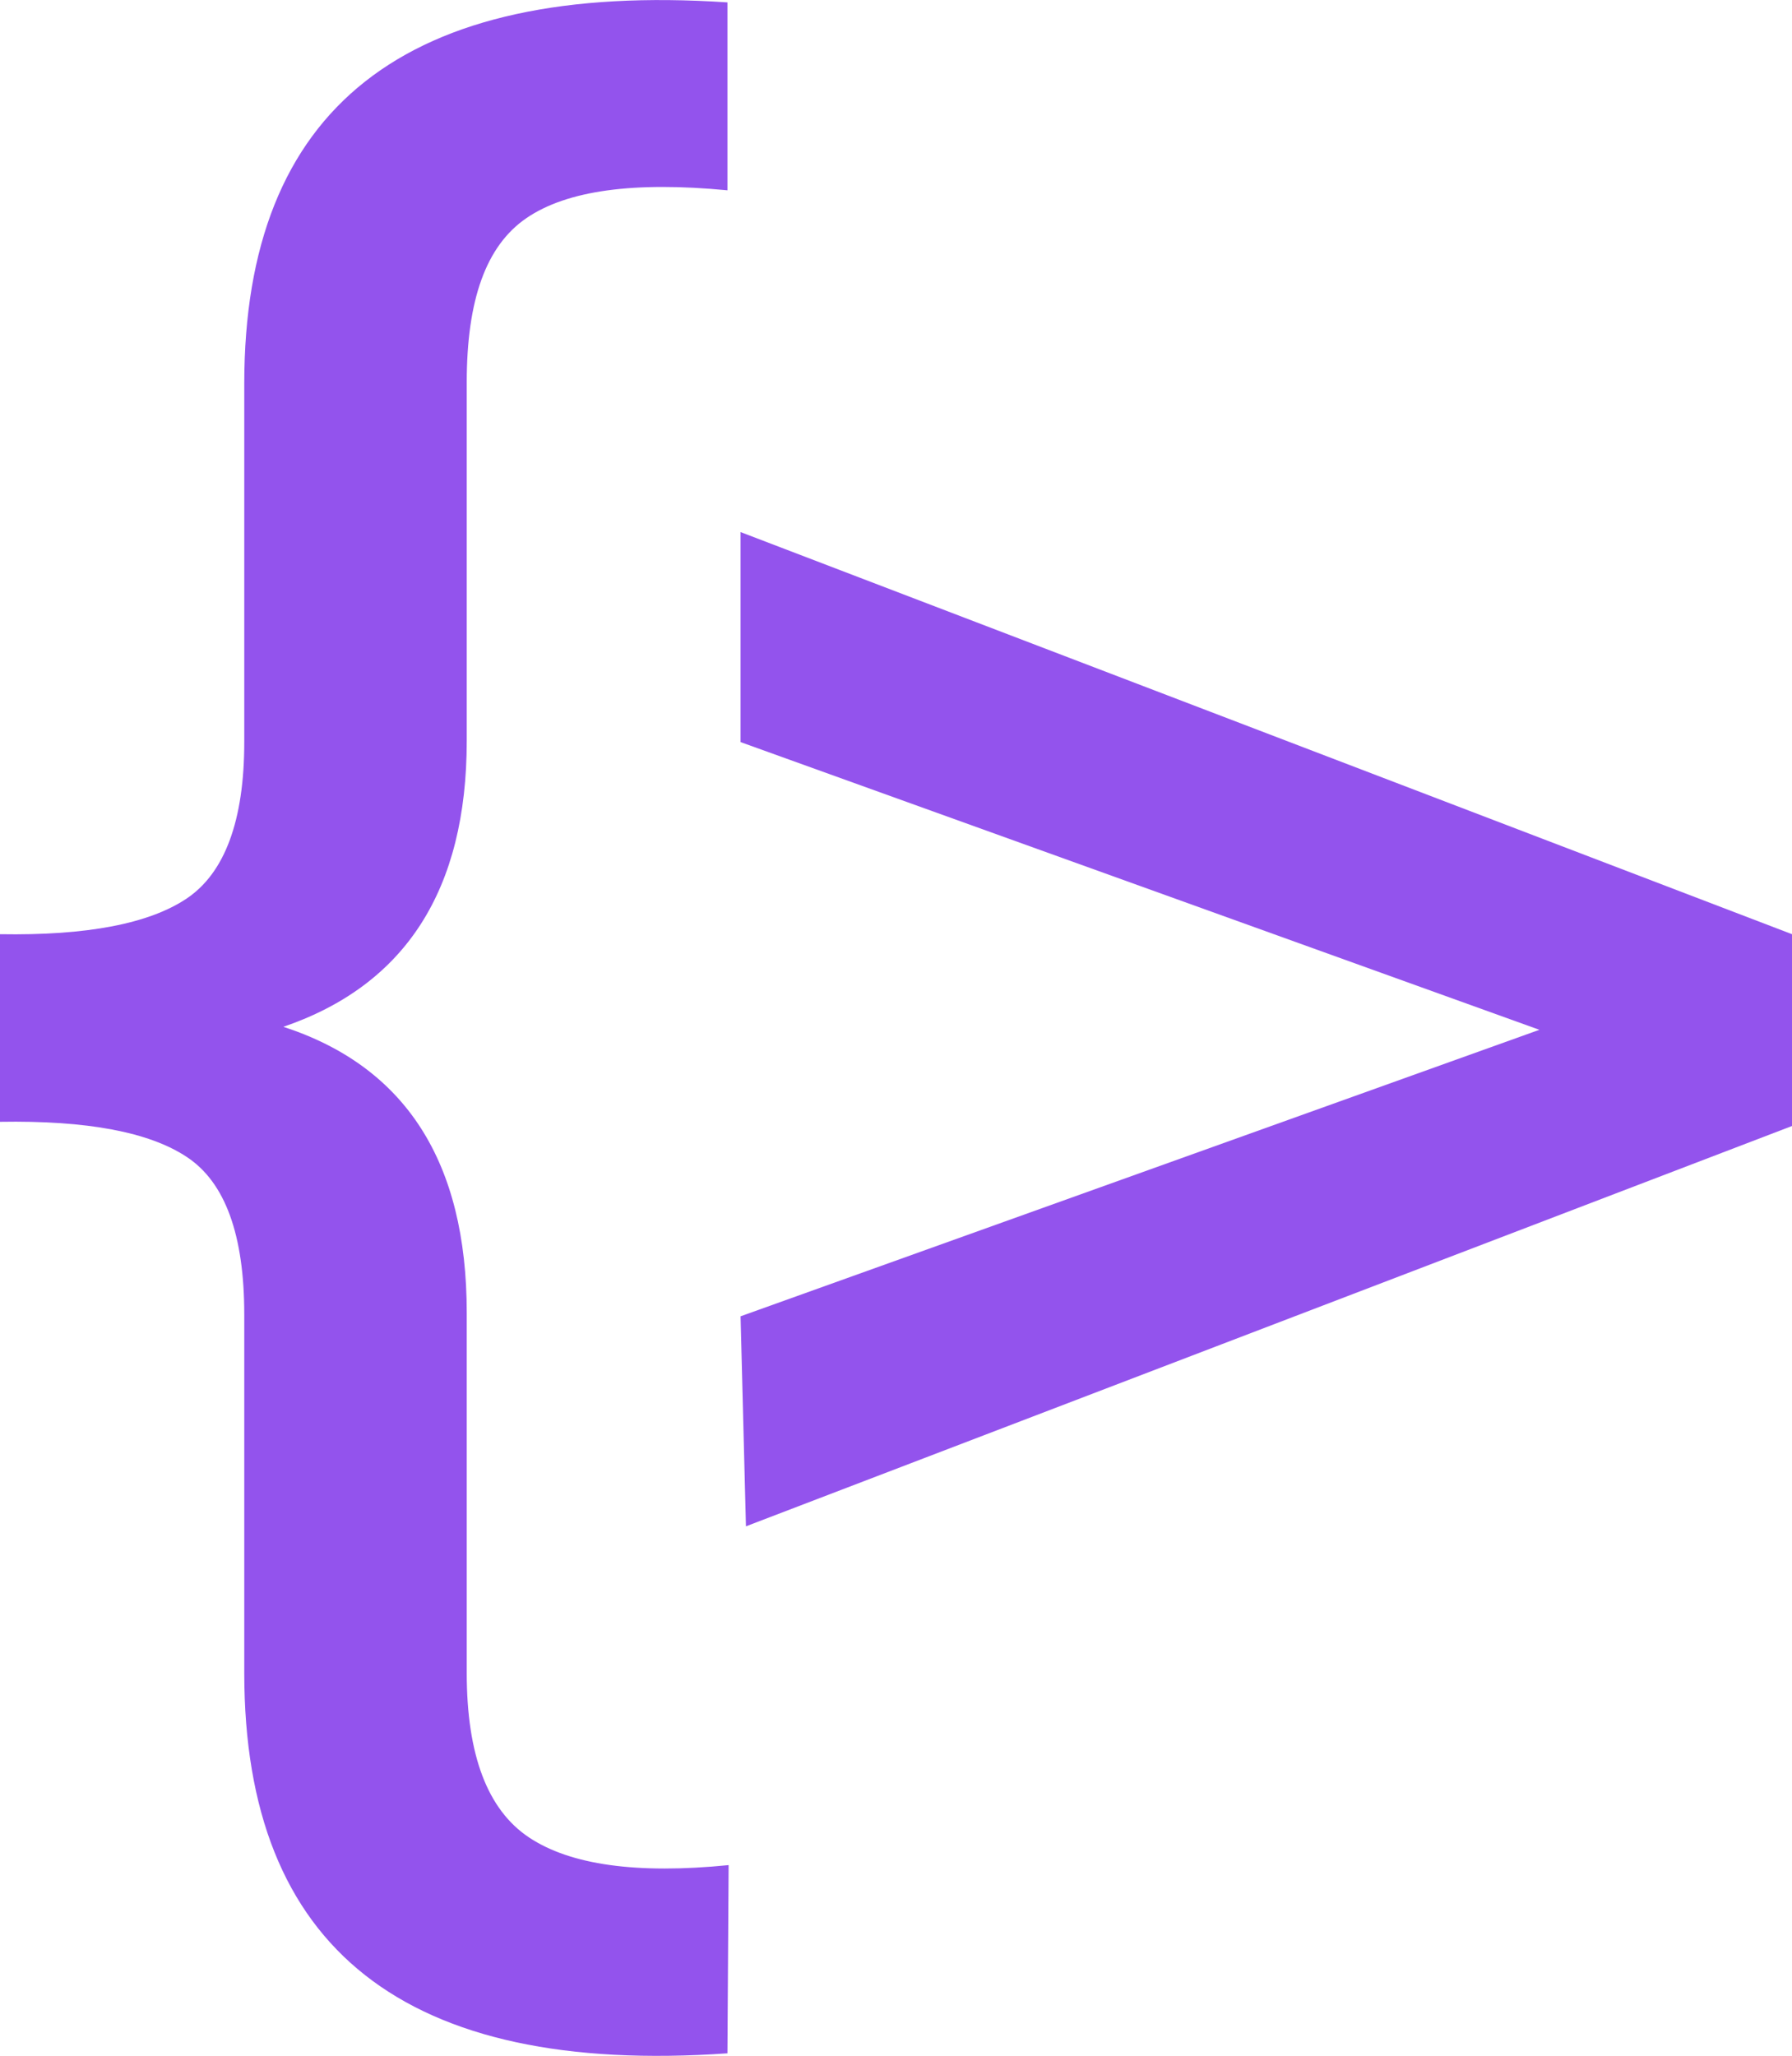
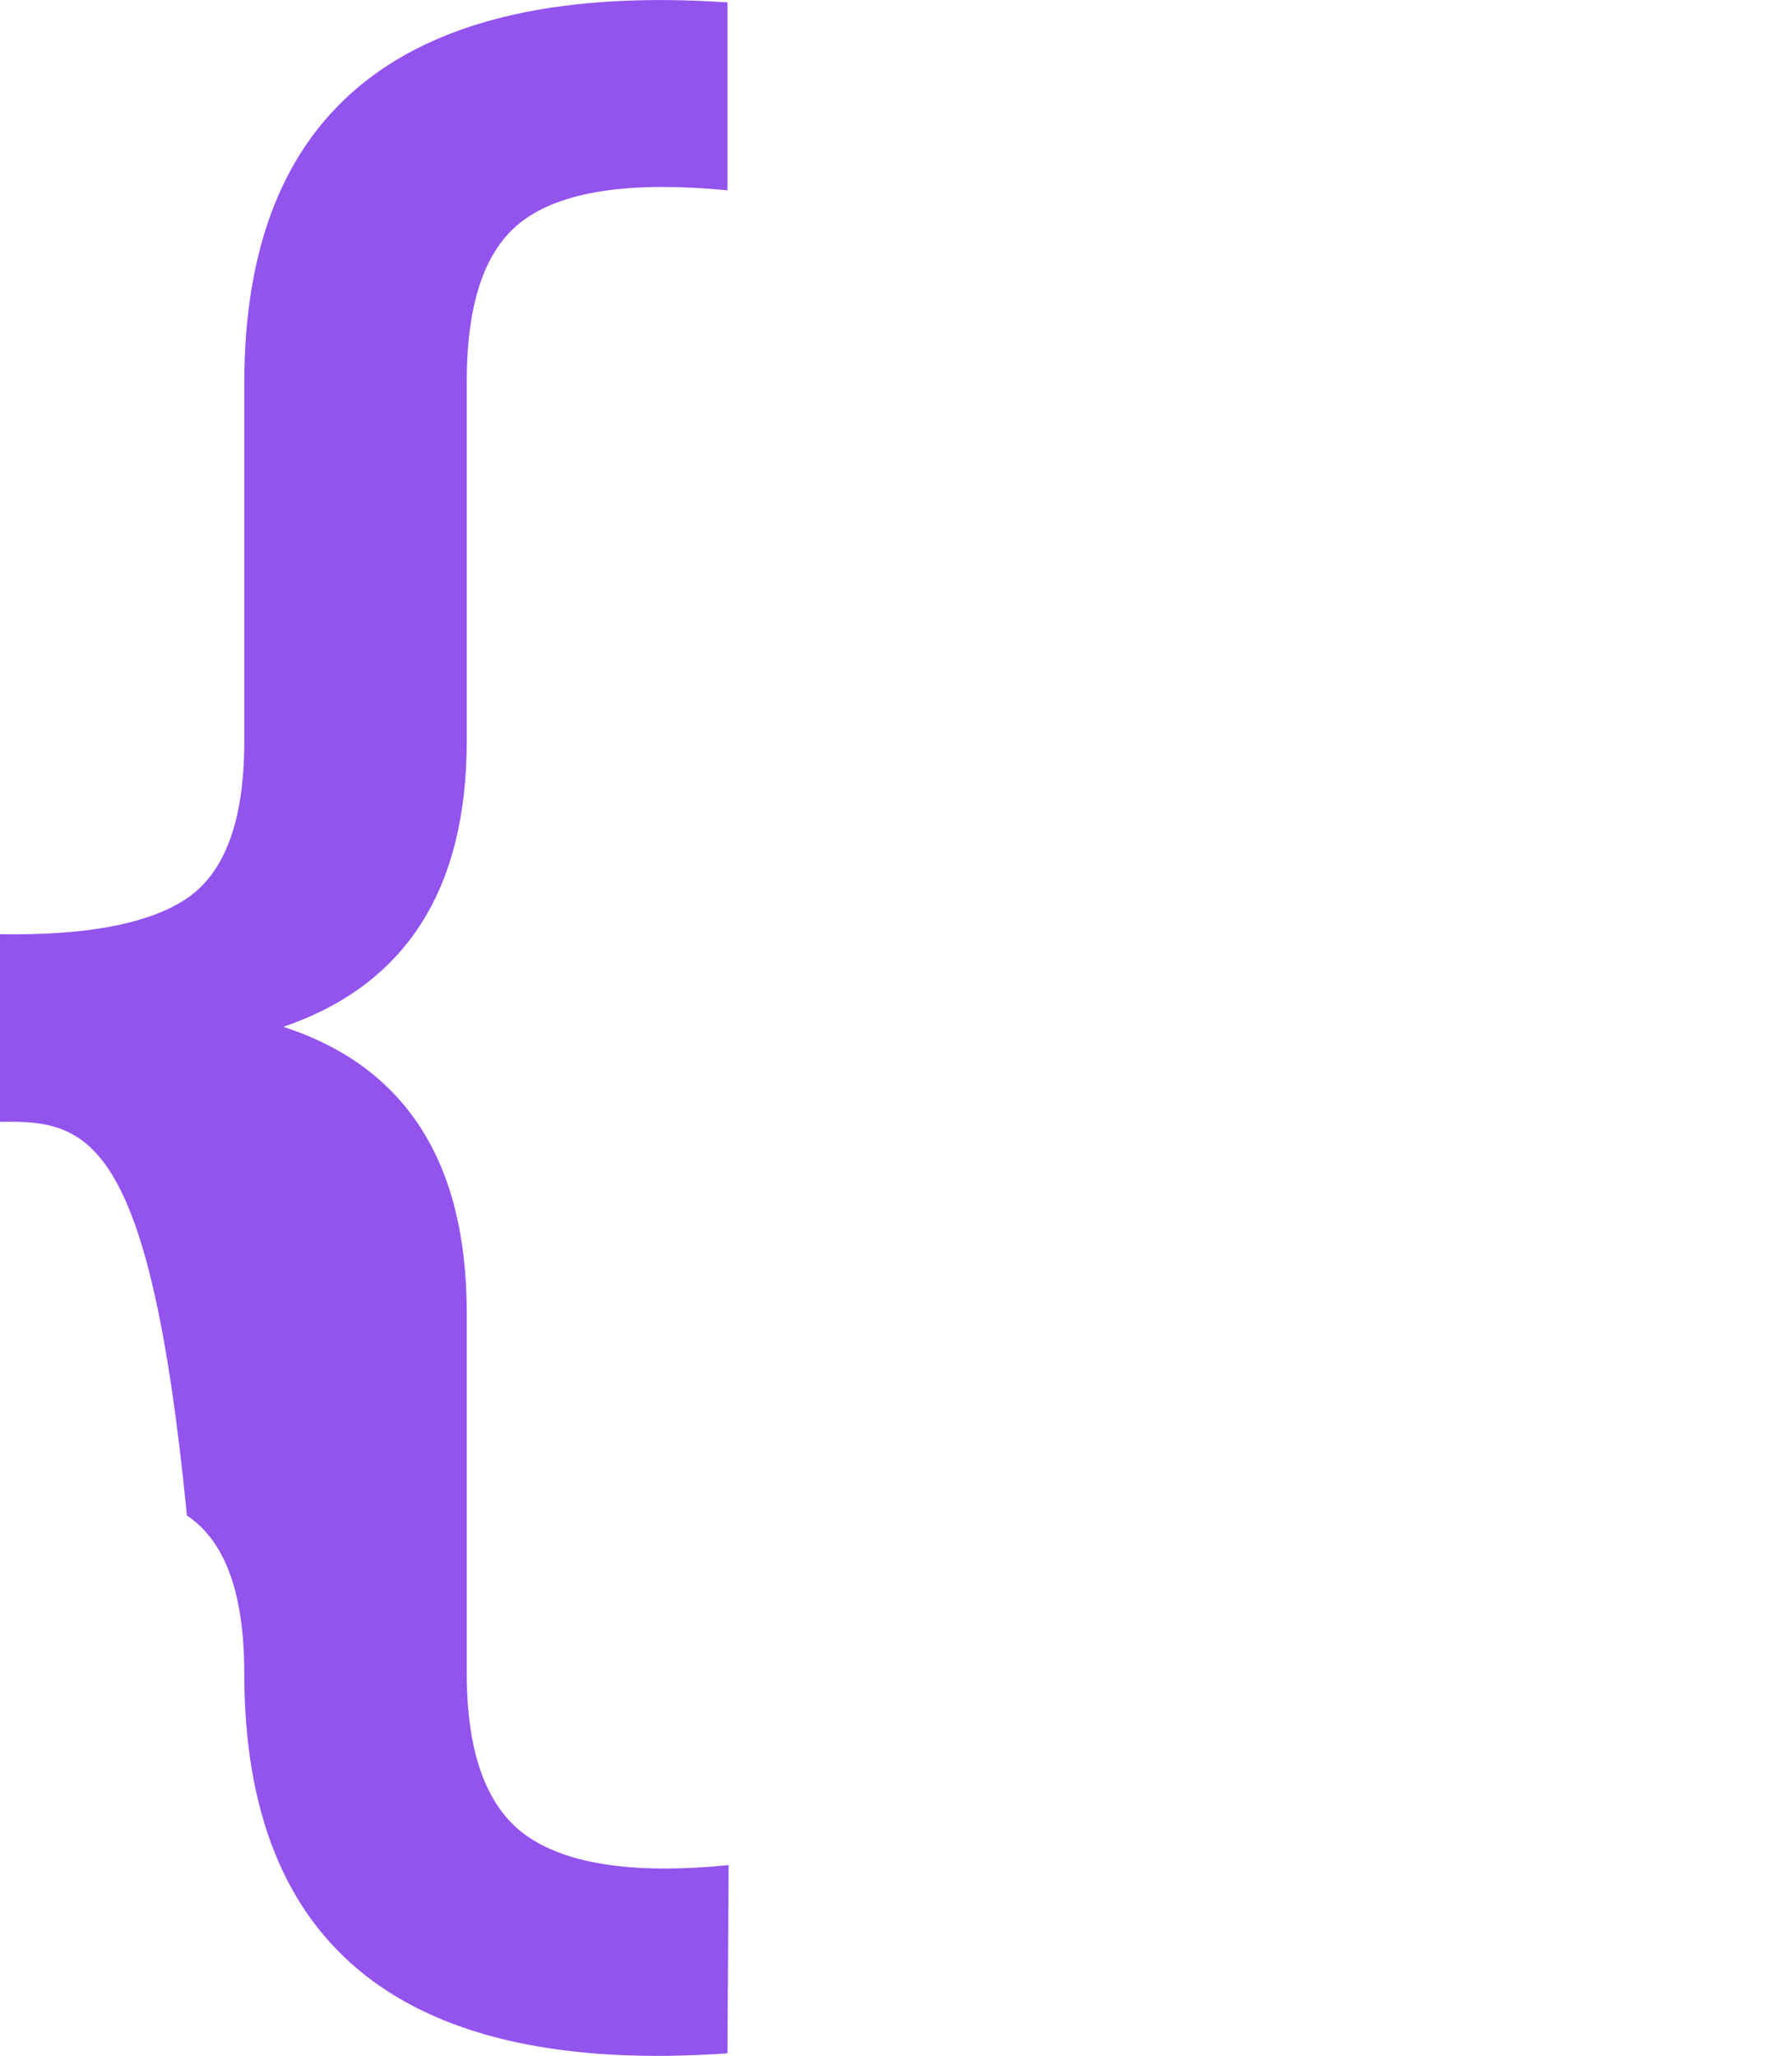
<svg xmlns="http://www.w3.org/2000/svg" viewBox="0 0 60.01 68.82">
-   <path d="M24.36,68.73Q8.18,69.86,8.18,56V44q0-4-1.92-5.27C5,37.89,2.9,37.5,0,37.55V31.27c2.9.05,5-.35,6.26-1.2s1.92-2.59,1.92-5.23v-12Q8.18-1,24.36.08V6.37c-3.12-.3-5.37,0-6.73.93s-2,2.75-2,5.5v12q0,7.47-6.14,9.57,6.14,2,6.14,9.57V56q0,4.11,2.08,5.5t6.69.93Z" style="fill:#9353ed" />
-   <polygon points="24.8 17.81 60.01 31.27 60.01 37.69 24.98 51.09 24.8 44.06 51.55 34.47 24.8 24.84 24.8 17.81" style="fill:#9353ed" />
+   <path d="M24.36,68.73Q8.18,69.86,8.18,56q0-4-1.92-5.27C5,37.89,2.9,37.5,0,37.55V31.27c2.9.05,5-.35,6.26-1.2s1.92-2.59,1.92-5.23v-12Q8.18-1,24.36.08V6.37c-3.12-.3-5.37,0-6.73.93s-2,2.75-2,5.5v12q0,7.47-6.14,9.57,6.14,2,6.14,9.57V56q0,4.11,2.08,5.5t6.69.93Z" style="fill:#9353ed" />
</svg>